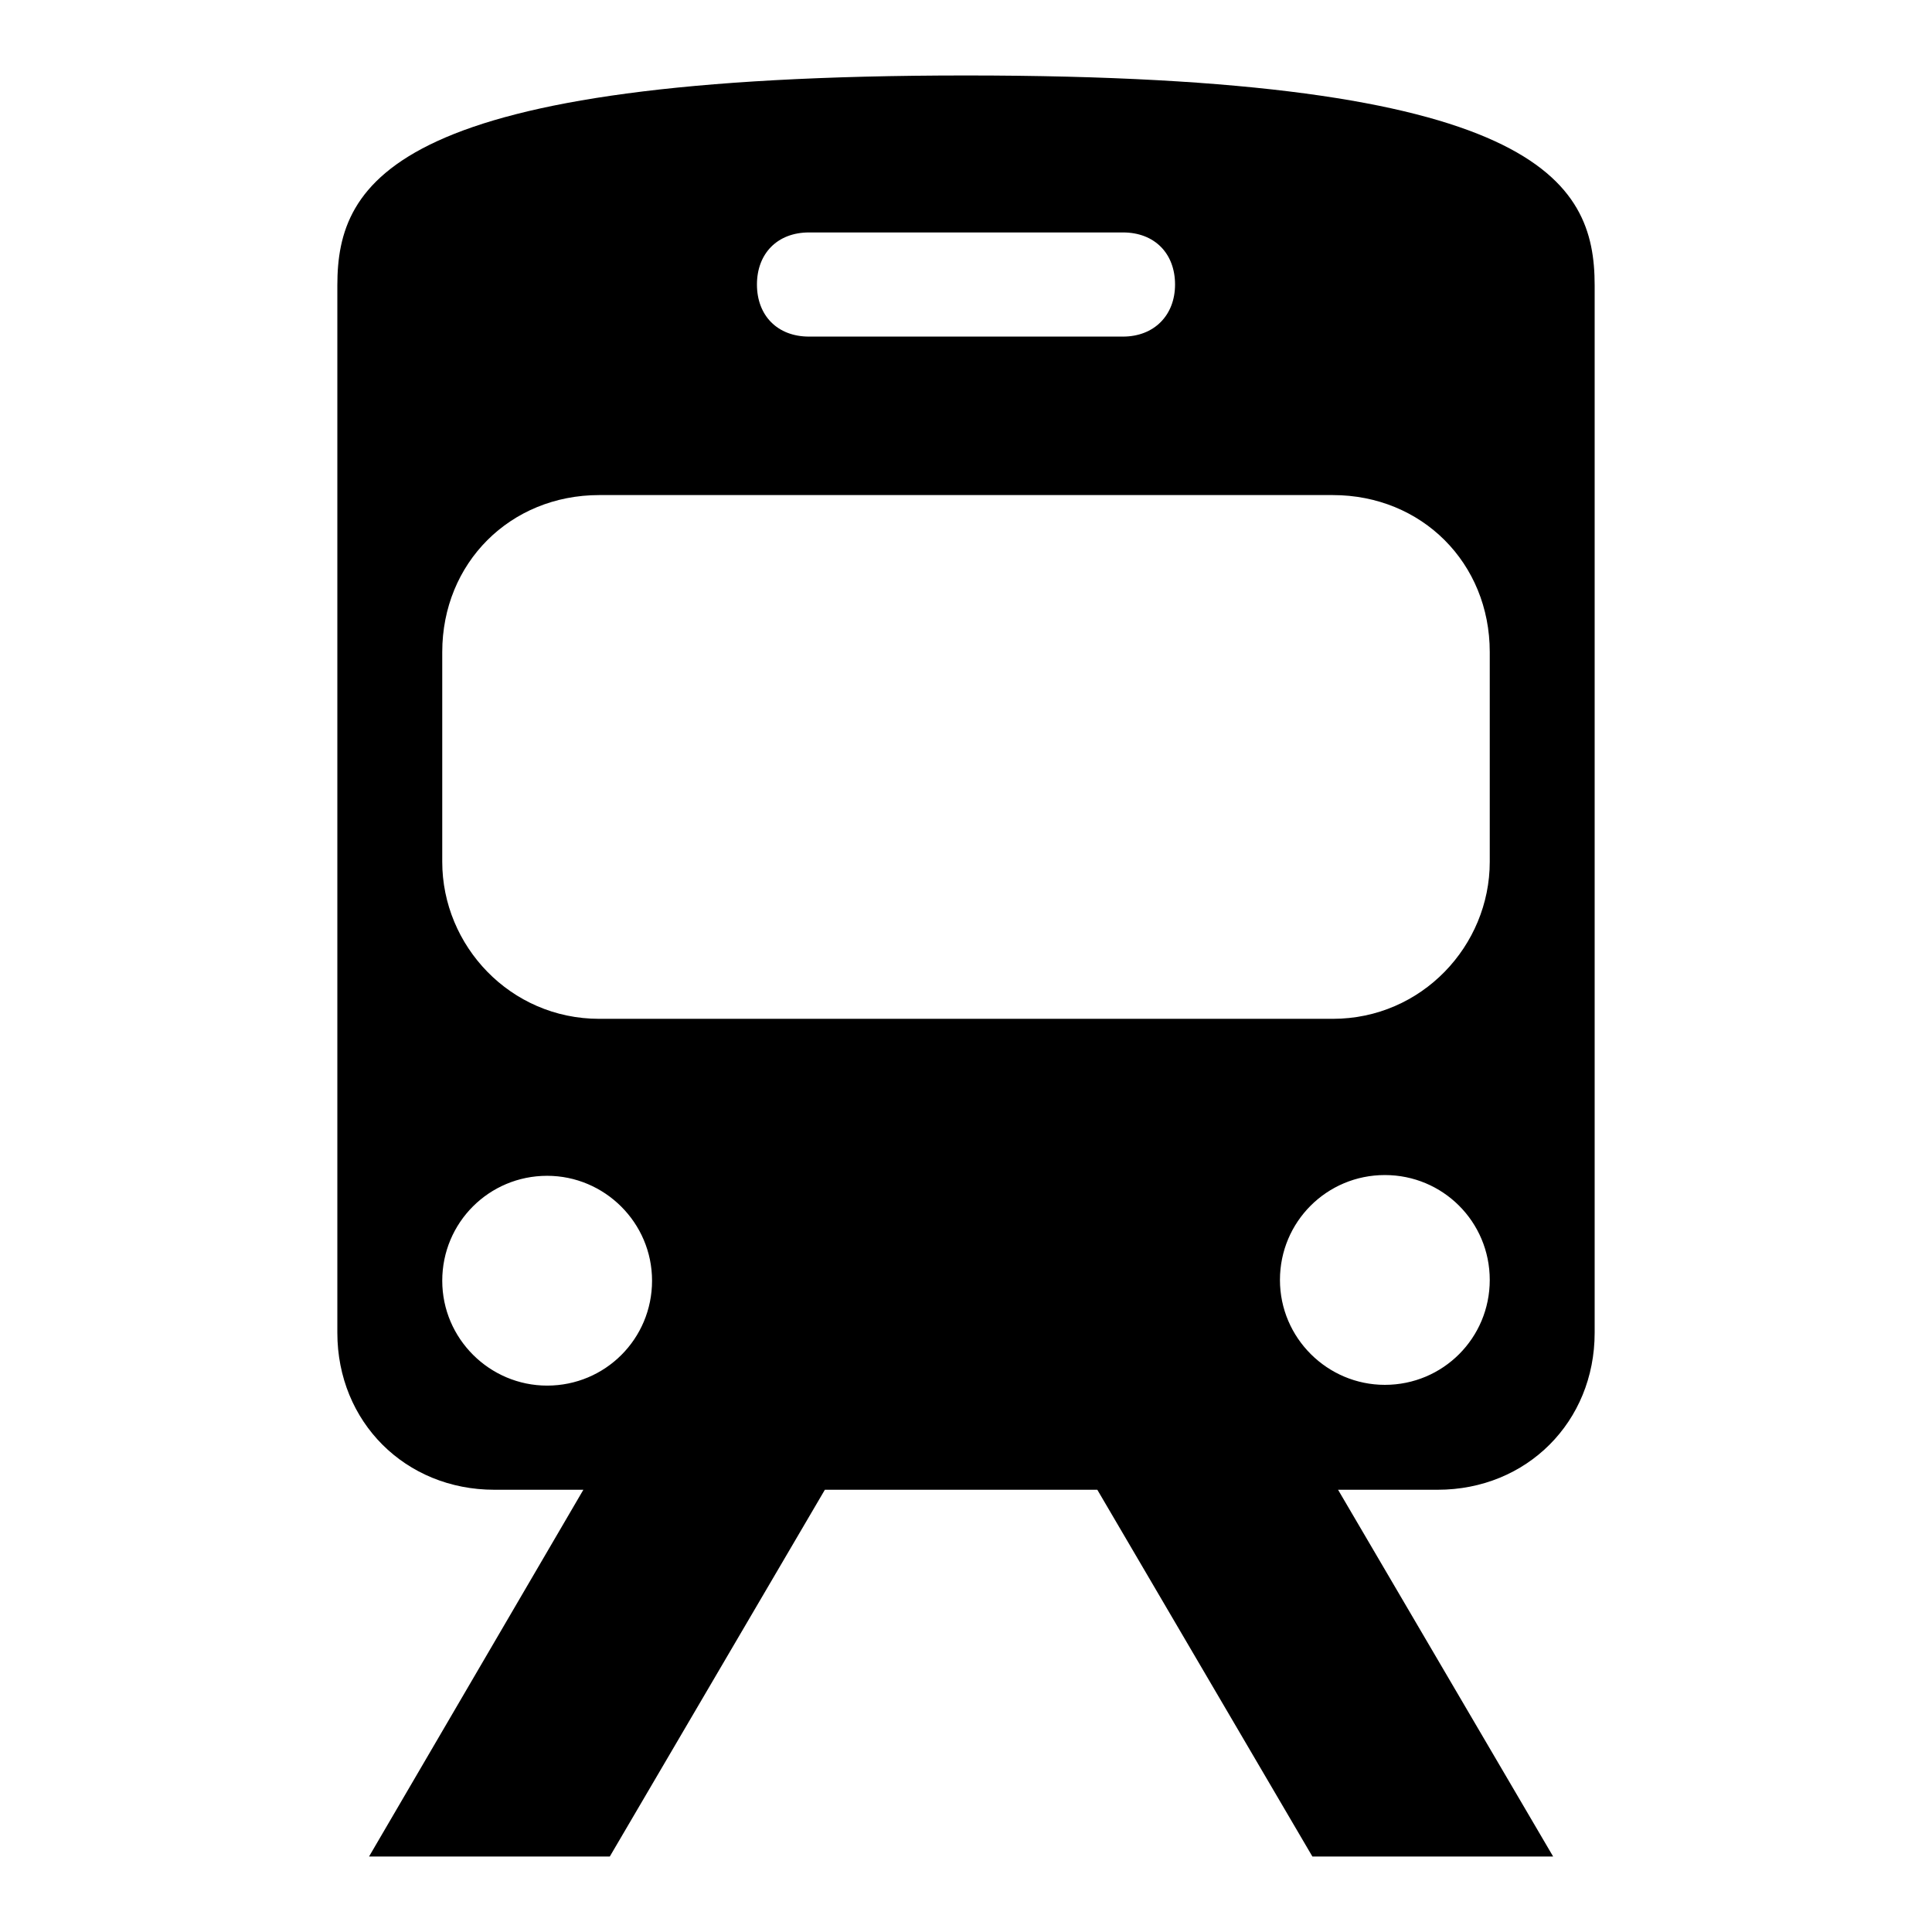
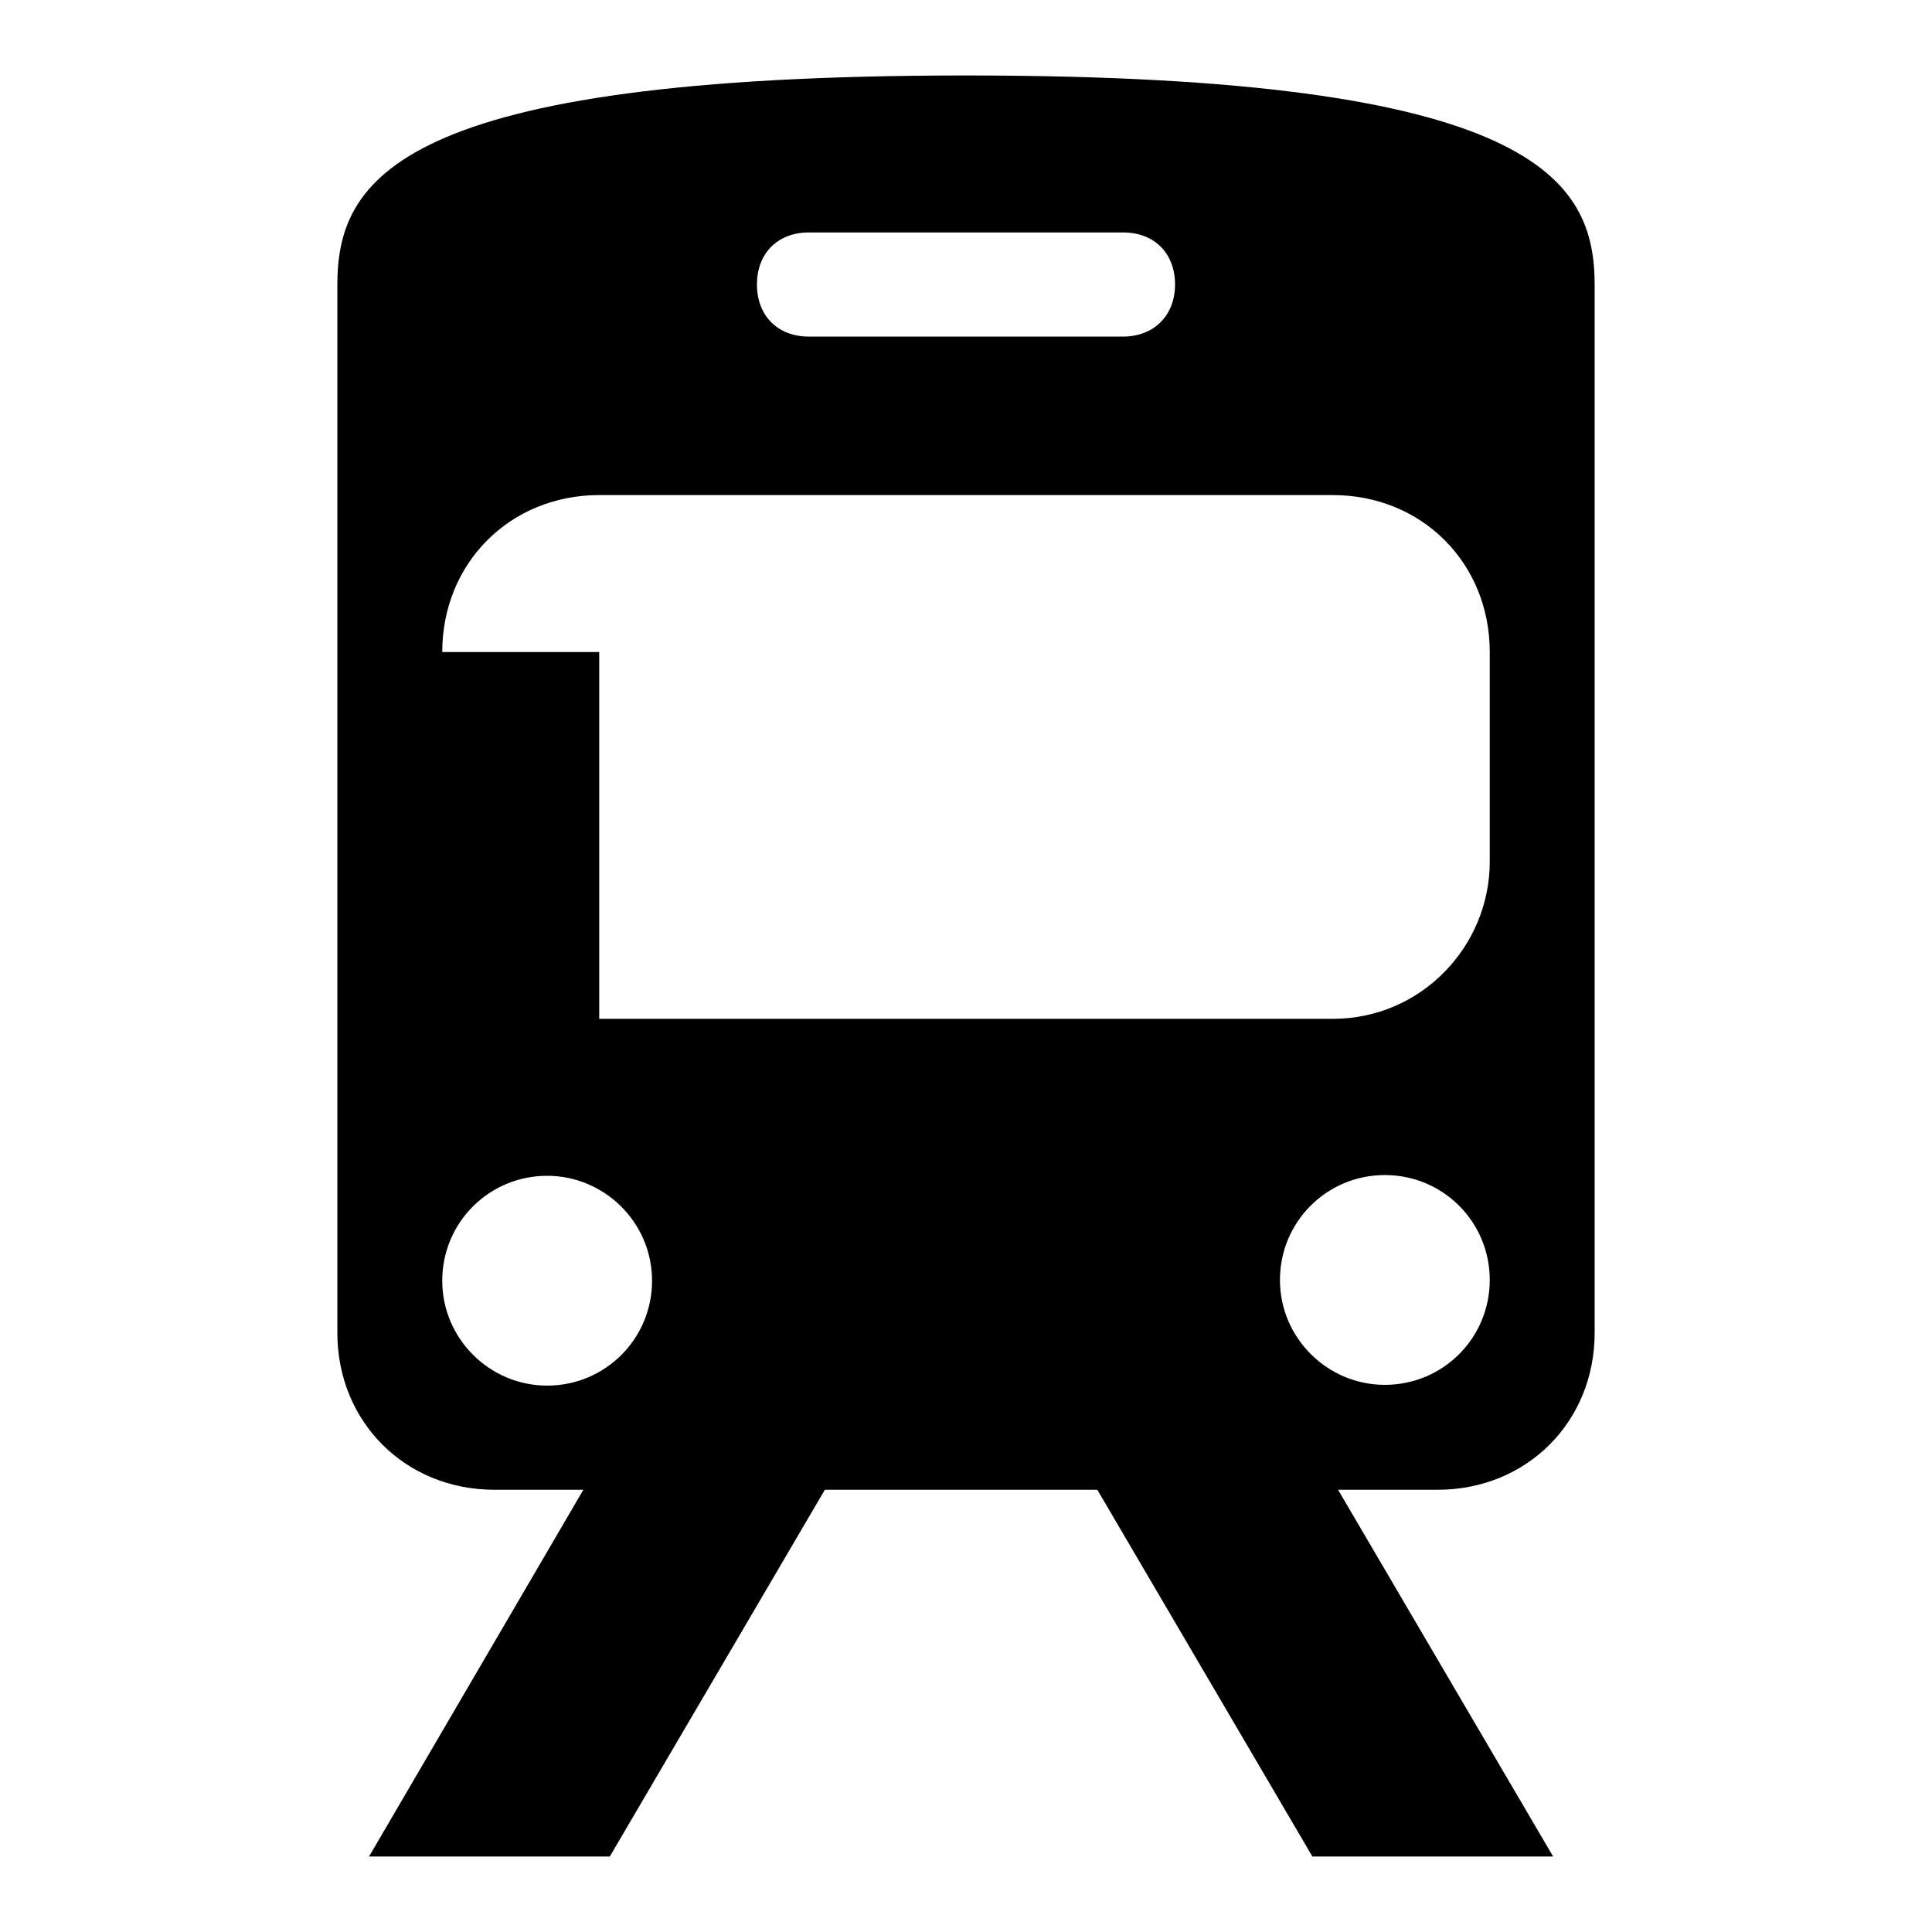
<svg xmlns="http://www.w3.org/2000/svg" version="1.1" x="0px" y="0px" viewBox="0 0 256 256" enable-background="new 0 0 256 256" xml:space="preserve">
  <g>
-     <path fill="#000000" d="M65.5,197.4h11.8L48.9,246h31.9l28.5-48.6h36.1l28.5,48.6h31.9l-28.5-48.6h13.2c11.8,0,20.8-9,20.8-20.8 V37.8c0-13.9-7.6-27.8-83.3-27.8c-75.7,0-83.3,13.9-83.3,27.8v138.8C44.7,188.4,53.7,197.4,65.5,197.4z M183.5,183.5 c-7.6,0-13.9-6.2-13.9-13.9s6.2-13.9,13.9-13.9s13.9,6.2,13.9,13.9S191.2,183.5,183.5,183.5z M107.2,30.8h41.6 c4.2,0,6.9,2.8,6.9,6.9s-2.8,6.9-6.9,6.9h-41.6c-4.2,0-6.9-2.8-6.9-6.9S103,30.8,107.2,30.8z M58.6,86.4c0-11.8,9-20.8,20.8-20.8 h97.2c11.8,0,20.8,9,20.8,20.8v27.8c0,11.1-9,20.8-20.8,20.8H79.4c-11.8,0-20.8-9.7-20.8-20.8V86.4z M72.5,155.8 c7.6,0,13.9,6.2,13.9,13.9s-6.2,13.9-13.9,13.9c-7.6,0-13.9-6.2-13.9-13.9S64.8,155.8,72.5,155.8z" />
+     <path fill="#000000" d="M65.5,197.4h11.8L48.9,246h31.9l28.5-48.6h36.1l28.5,48.6h31.9l-28.5-48.6h13.2c11.8,0,20.8-9,20.8-20.8 V37.8c0-13.9-7.6-27.8-83.3-27.8c-75.7,0-83.3,13.9-83.3,27.8v138.8C44.7,188.4,53.7,197.4,65.5,197.4z M183.5,183.5 c-7.6,0-13.9-6.2-13.9-13.9s6.2-13.9,13.9-13.9s13.9,6.2,13.9,13.9S191.2,183.5,183.5,183.5z M107.2,30.8h41.6 c4.2,0,6.9,2.8,6.9,6.9s-2.8,6.9-6.9,6.9h-41.6c-4.2,0-6.9-2.8-6.9-6.9S103,30.8,107.2,30.8z M58.6,86.4c0-11.8,9-20.8,20.8-20.8 h97.2c11.8,0,20.8,9,20.8,20.8v27.8c0,11.1-9,20.8-20.8,20.8H79.4V86.4z M72.5,155.8 c7.6,0,13.9,6.2,13.9,13.9s-6.2,13.9-13.9,13.9c-7.6,0-13.9-6.2-13.9-13.9S64.8,155.8,72.5,155.8z" />
  </g>
</svg>